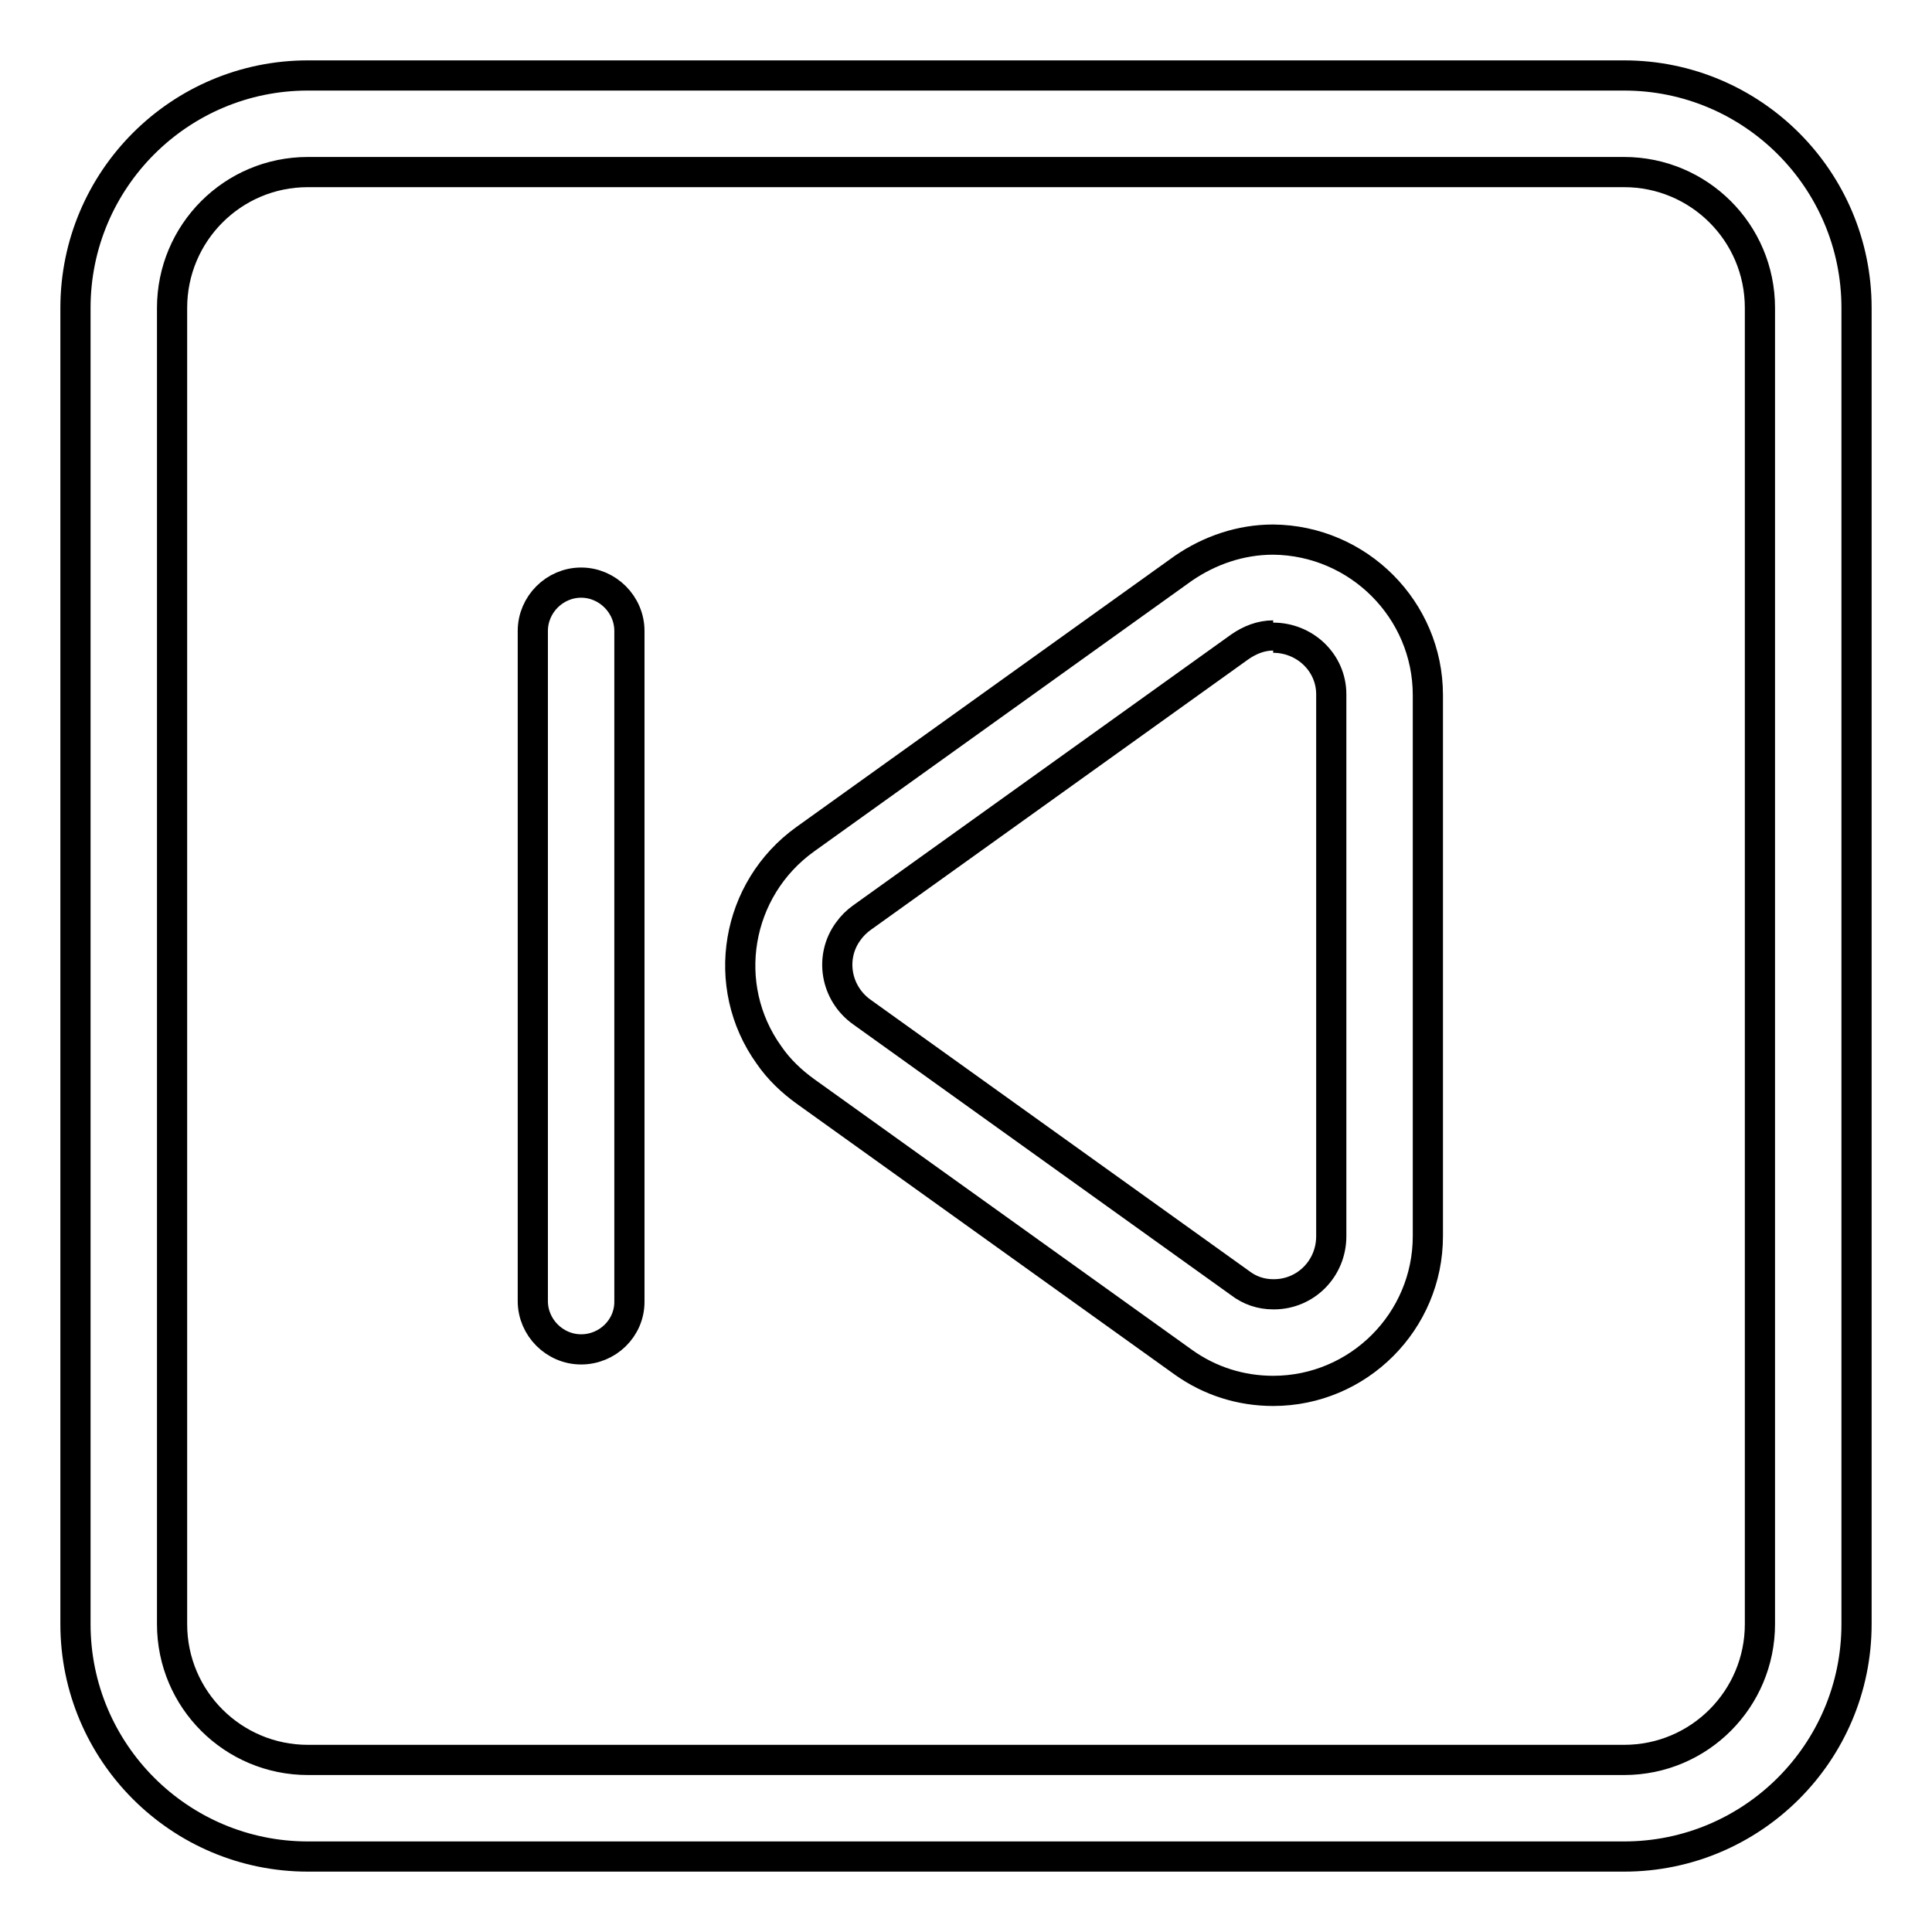
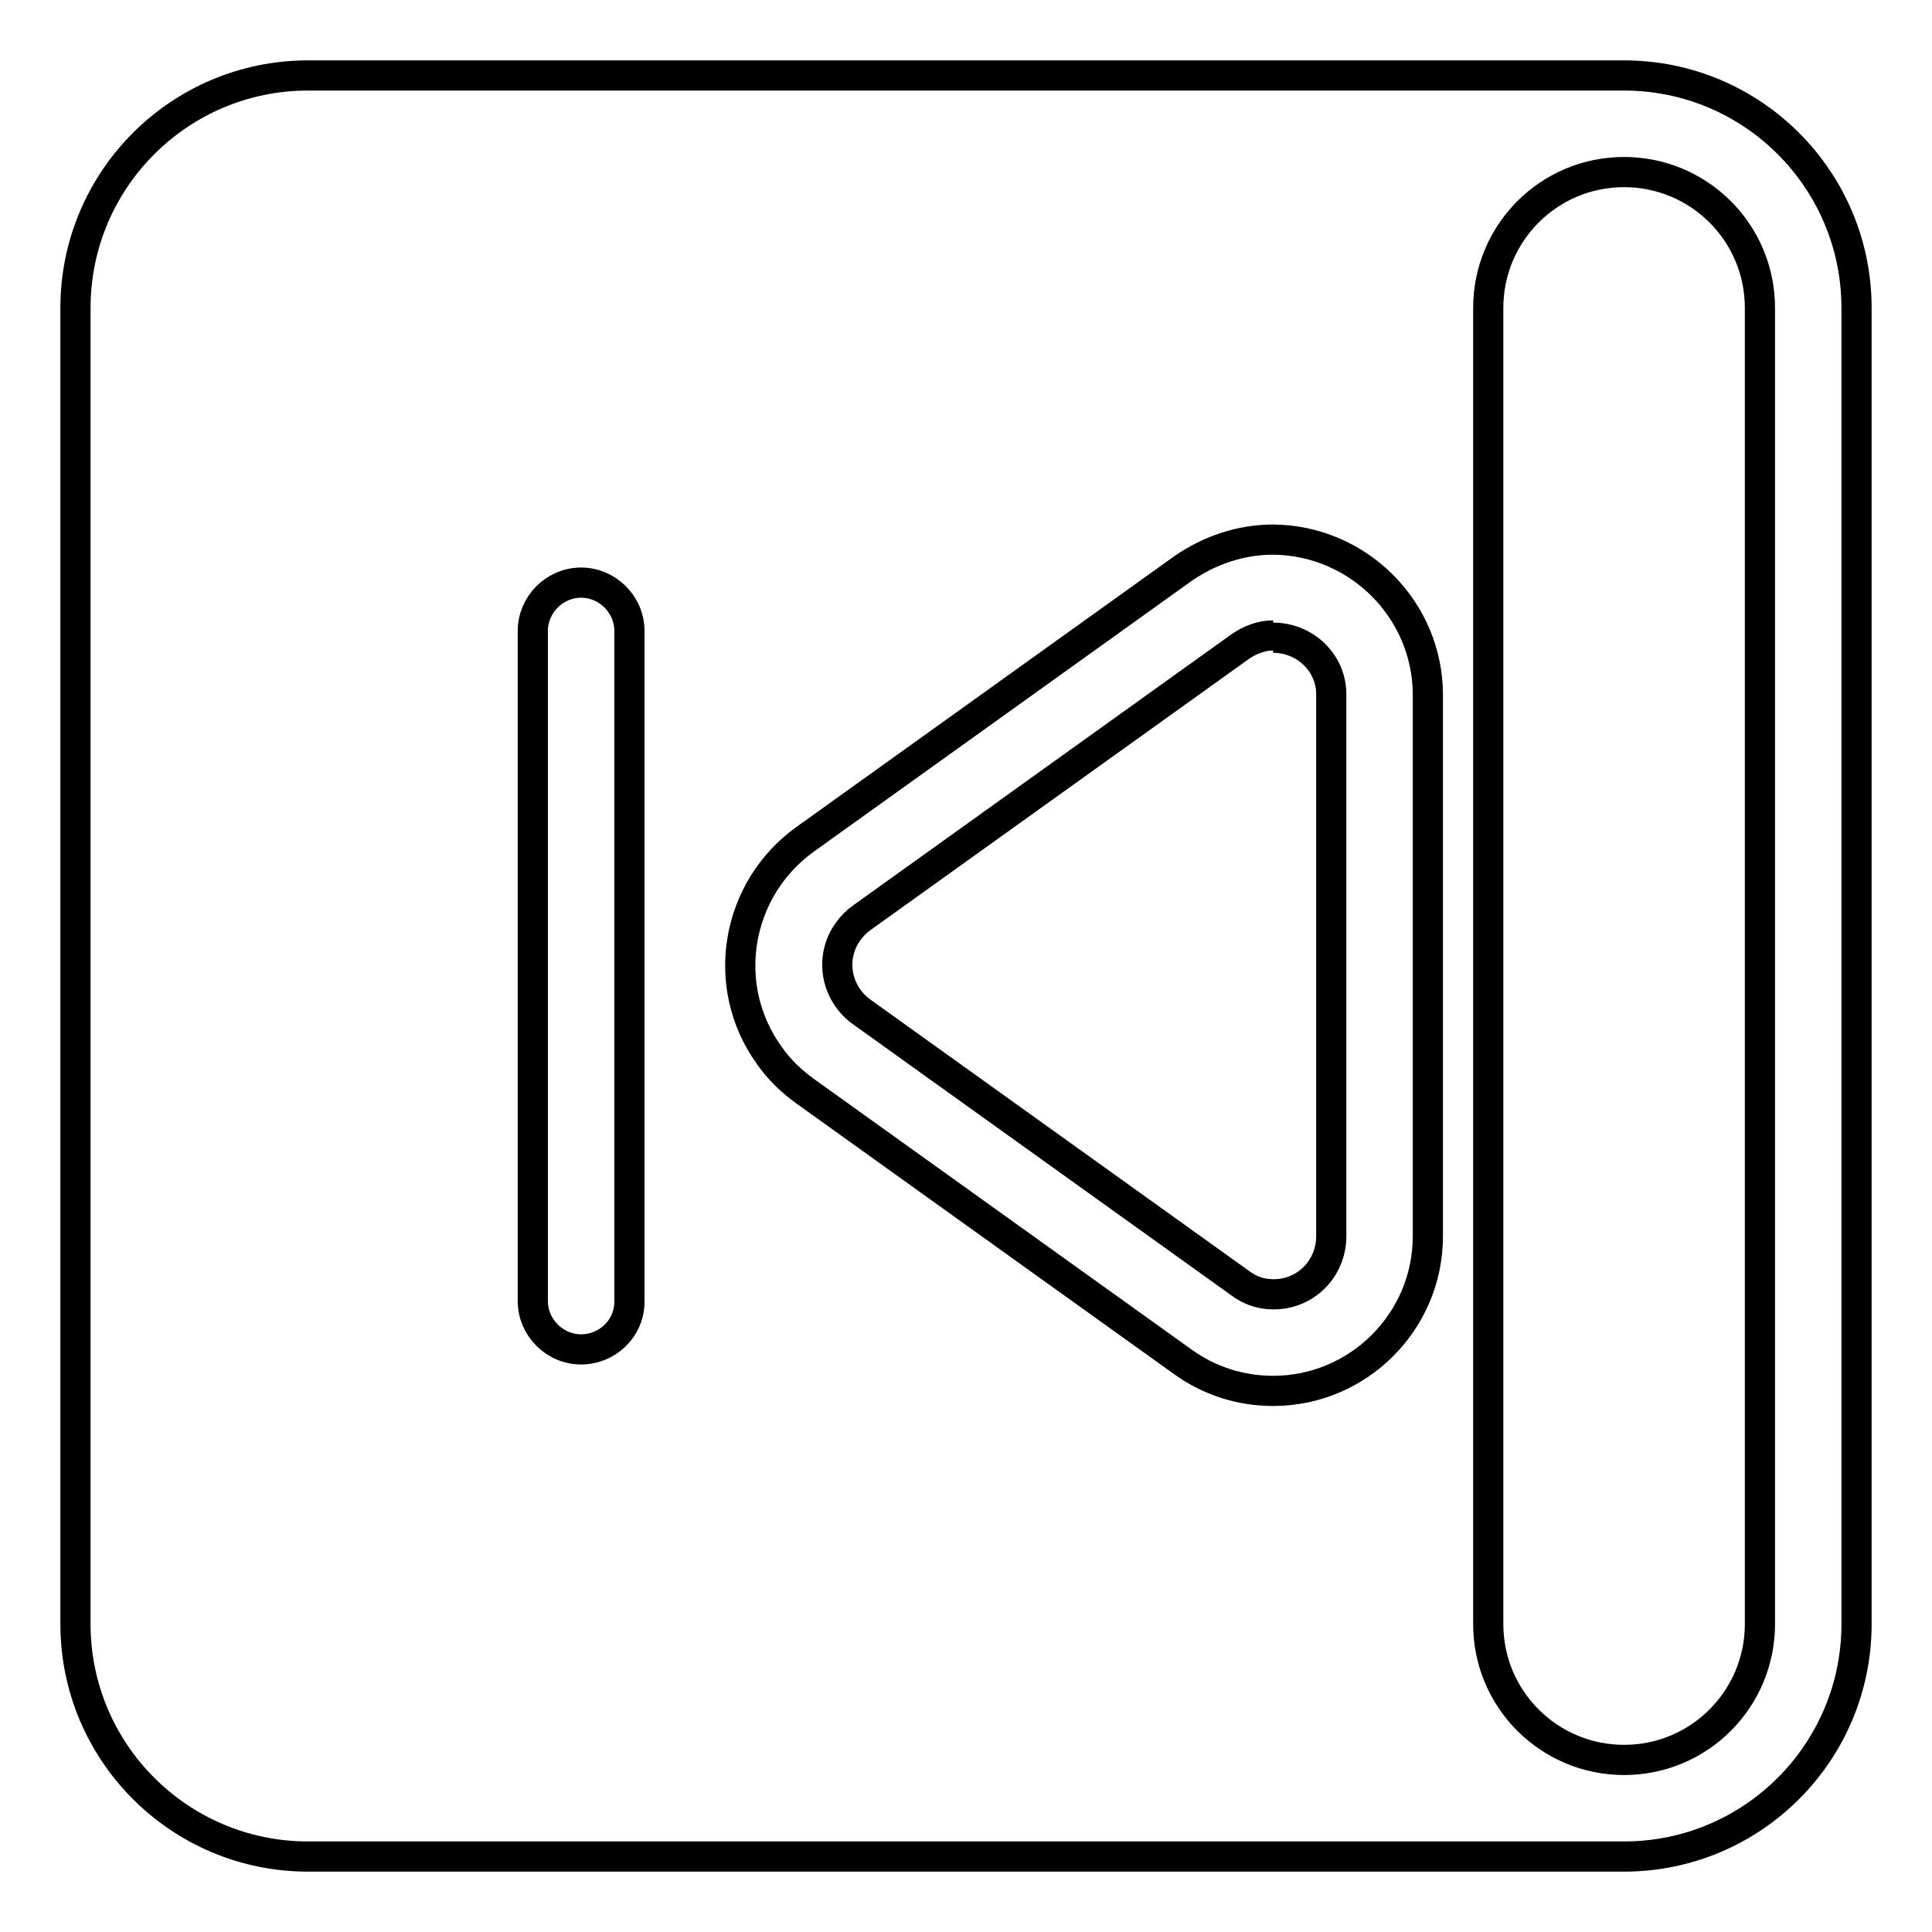
<svg xmlns="http://www.w3.org/2000/svg" version="1.1" x="0px" y="0px" viewBox="0 0 256 256" enable-background="new 0 0 256 256" xml:space="preserve">
  <g>
-     <path stroke-width="4" fill-opacity="0" stroke="#000000" d="M215.2,22.8c9.9,0,18,8,18,18l0,0v174.4c0,9.9-8,18-18,18H40.8c-9.9,0-18-8-18-18l0,0V40.8 c0-9.9,8-18,18-18H215.2 M215.2,10H40.8C23.8,10,10,23.8,10,40.8v174.4c0,17,13.8,30.8,30.8,30.8l0,0h174.4 c17,0,30.8-13.8,30.8-30.8l0,0V40.8C246,23.8,232.2,10,215.2,10L215.2,10L215.2,10z M168.7,84.5c4.2,0,7.7,3.3,7.7,7.5v71.8 c0,4.3-3.4,7.7-7.6,7.7c0,0-0.1,0-0.1,0c-1.6,0-3.1-0.5-4.4-1.5l-50.1-35.9c-3.5-2.5-4.3-7.3-1.8-10.7c0.5-0.7,1.1-1.3,1.8-1.8 l50.1-35.9c1.3-0.9,2.8-1.5,4.4-1.5 M168.7,71.5c-4.3,0-8.4,1.4-11.9,3.8l-50.1,35.9c-9.2,6.6-11.4,19.4-4.8,28.6 c1.3,1.9,3,3.5,4.8,4.8l50.1,35.9c3.5,2.5,7.6,3.8,11.9,3.8c11.3,0,20.5-9.2,20.5-20.5V92.1C189.2,80.8,180,71.6,168.7,71.5 L168.7,71.5z M77,178.8c-3.5,0-6.4-2.9-6.4-6.4V83.6c0-3.5,2.9-6.4,6.4-6.4s6.4,2.9,6.4,6.4v88.9C83.4,176,80.5,178.8,77,178.8z" />
+     <path stroke-width="4" fill-opacity="0" stroke="#000000" d="M215.2,22.8c9.9,0,18,8,18,18l0,0v174.4c0,9.9-8,18-18,18c-9.9,0-18-8-18-18l0,0V40.8 c0-9.9,8-18,18-18H215.2 M215.2,10H40.8C23.8,10,10,23.8,10,40.8v174.4c0,17,13.8,30.8,30.8,30.8l0,0h174.4 c17,0,30.8-13.8,30.8-30.8l0,0V40.8C246,23.8,232.2,10,215.2,10L215.2,10L215.2,10z M168.7,84.5c4.2,0,7.7,3.3,7.7,7.5v71.8 c0,4.3-3.4,7.7-7.6,7.7c0,0-0.1,0-0.1,0c-1.6,0-3.1-0.5-4.4-1.5l-50.1-35.9c-3.5-2.5-4.3-7.3-1.8-10.7c0.5-0.7,1.1-1.3,1.8-1.8 l50.1-35.9c1.3-0.9,2.8-1.5,4.4-1.5 M168.7,71.5c-4.3,0-8.4,1.4-11.9,3.8l-50.1,35.9c-9.2,6.6-11.4,19.4-4.8,28.6 c1.3,1.9,3,3.5,4.8,4.8l50.1,35.9c3.5,2.5,7.6,3.8,11.9,3.8c11.3,0,20.5-9.2,20.5-20.5V92.1C189.2,80.8,180,71.6,168.7,71.5 L168.7,71.5z M77,178.8c-3.5,0-6.4-2.9-6.4-6.4V83.6c0-3.5,2.9-6.4,6.4-6.4s6.4,2.9,6.4,6.4v88.9C83.4,176,80.5,178.8,77,178.8z" />
  </g>
</svg>